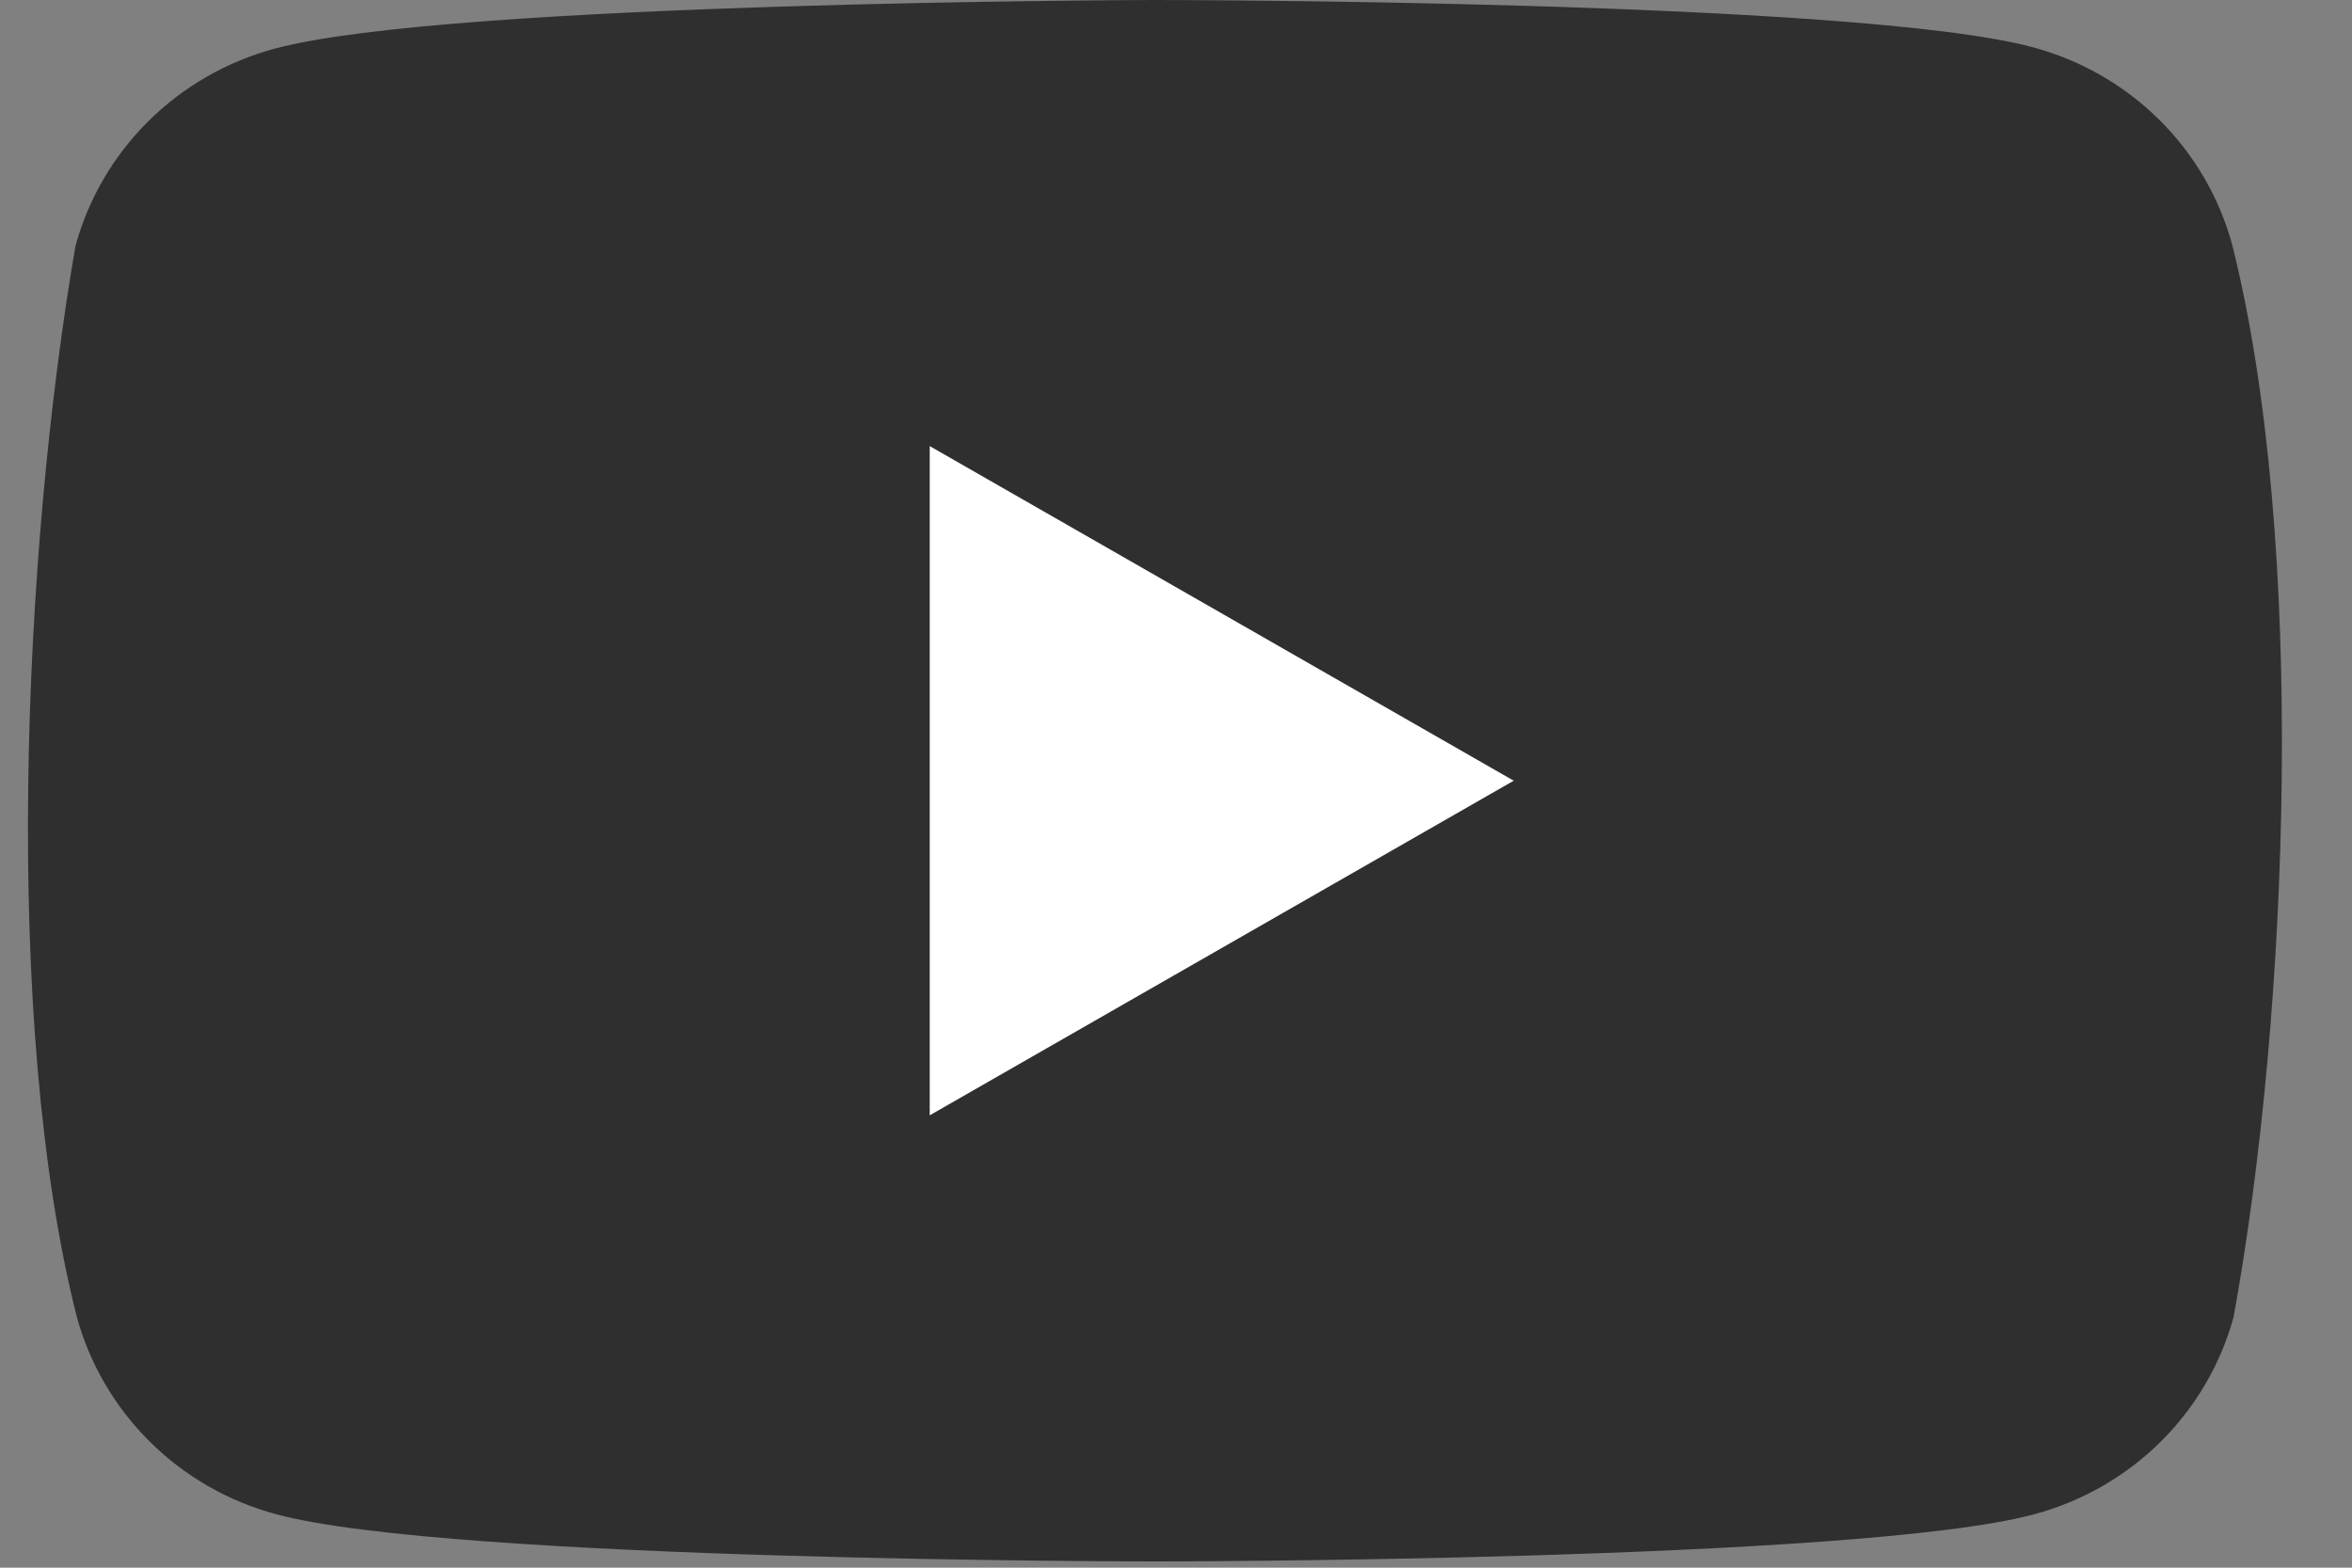
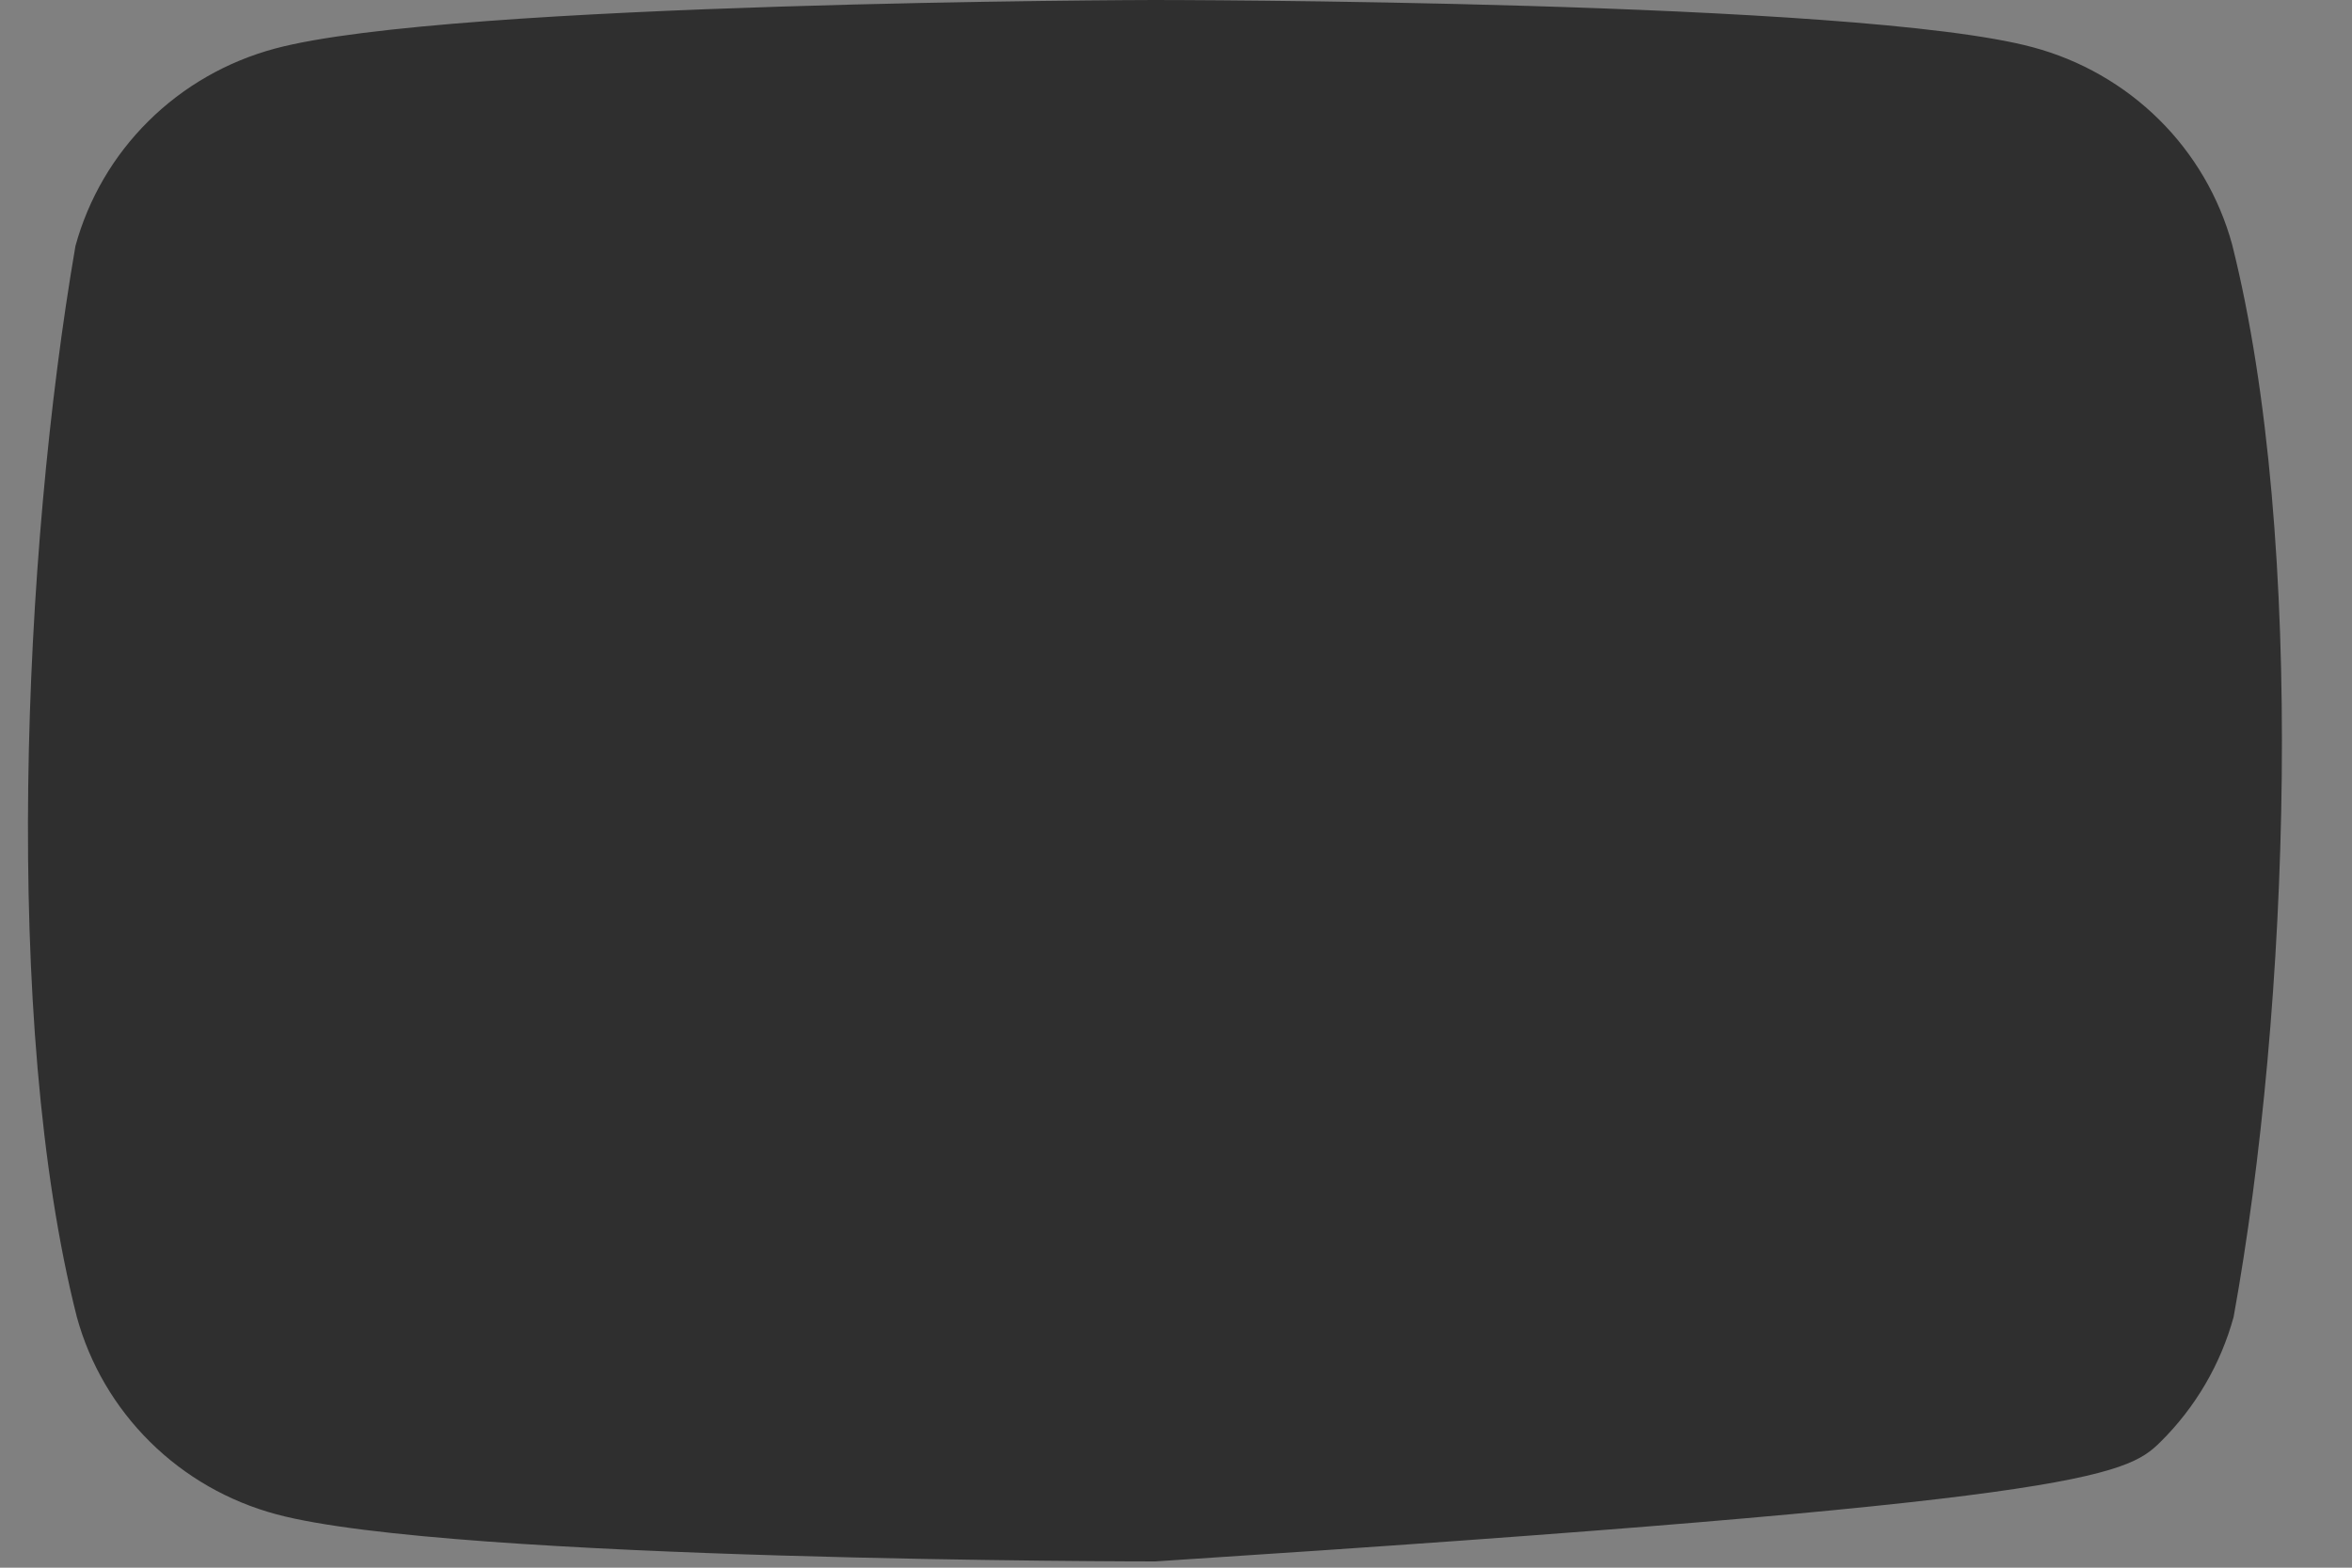
<svg xmlns="http://www.w3.org/2000/svg" width="24" height="16" viewBox="0 0 24 16" fill="none">
  <rect x="0" y="0" width="24" height="16" fill="#808080" stroke="none" />
  <g clip-path="url(#clip0_1381_4248)">
-     <path d="M22.777 2.496C22.645 2.013 22.388 1.573 22.031 1.22C21.674 0.867 21.229 0.612 20.742 0.482C18.957 0 11.774 0 11.774 0C11.774 0 4.59 0.015 2.805 0.496C2.318 0.627 1.873 0.881 1.516 1.235C1.159 1.588 0.902 2.028 0.77 2.51C0.23 5.648 0.02 10.429 0.784 13.441C0.916 13.923 1.174 14.363 1.531 14.716C1.888 15.07 2.332 15.324 2.82 15.455C4.605 15.936 11.788 15.936 11.788 15.936C11.788 15.936 18.972 15.936 20.757 15.455C21.244 15.324 21.689 15.07 22.046 14.716C22.403 14.363 22.66 13.923 22.792 13.441C23.362 10.299 23.537 5.521 22.777 2.496Z" fill="#2F2F2F" />
-     <path d="M9.487 11.383L15.446 7.968L9.487 4.553V11.383Z" fill="white" />
+     <path d="M22.777 2.496C22.645 2.013 22.388 1.573 22.031 1.22C21.674 0.867 21.229 0.612 20.742 0.482C18.957 0 11.774 0 11.774 0C11.774 0 4.59 0.015 2.805 0.496C2.318 0.627 1.873 0.881 1.516 1.235C1.159 1.588 0.902 2.028 0.77 2.51C0.23 5.648 0.02 10.429 0.784 13.441C0.916 13.923 1.174 14.363 1.531 14.716C1.888 15.07 2.332 15.324 2.82 15.455C4.605 15.936 11.788 15.936 11.788 15.936C21.244 15.324 21.689 15.07 22.046 14.716C22.403 14.363 22.66 13.923 22.792 13.441C23.362 10.299 23.537 5.521 22.777 2.496Z" fill="#2F2F2F" />
  </g>
  <defs>
    <clipPath id="clip0_1381_4248">
      <rect width="23" height="16" fill="white" transform="translate(0.285)" />
    </clipPath>
  </defs>
</svg>